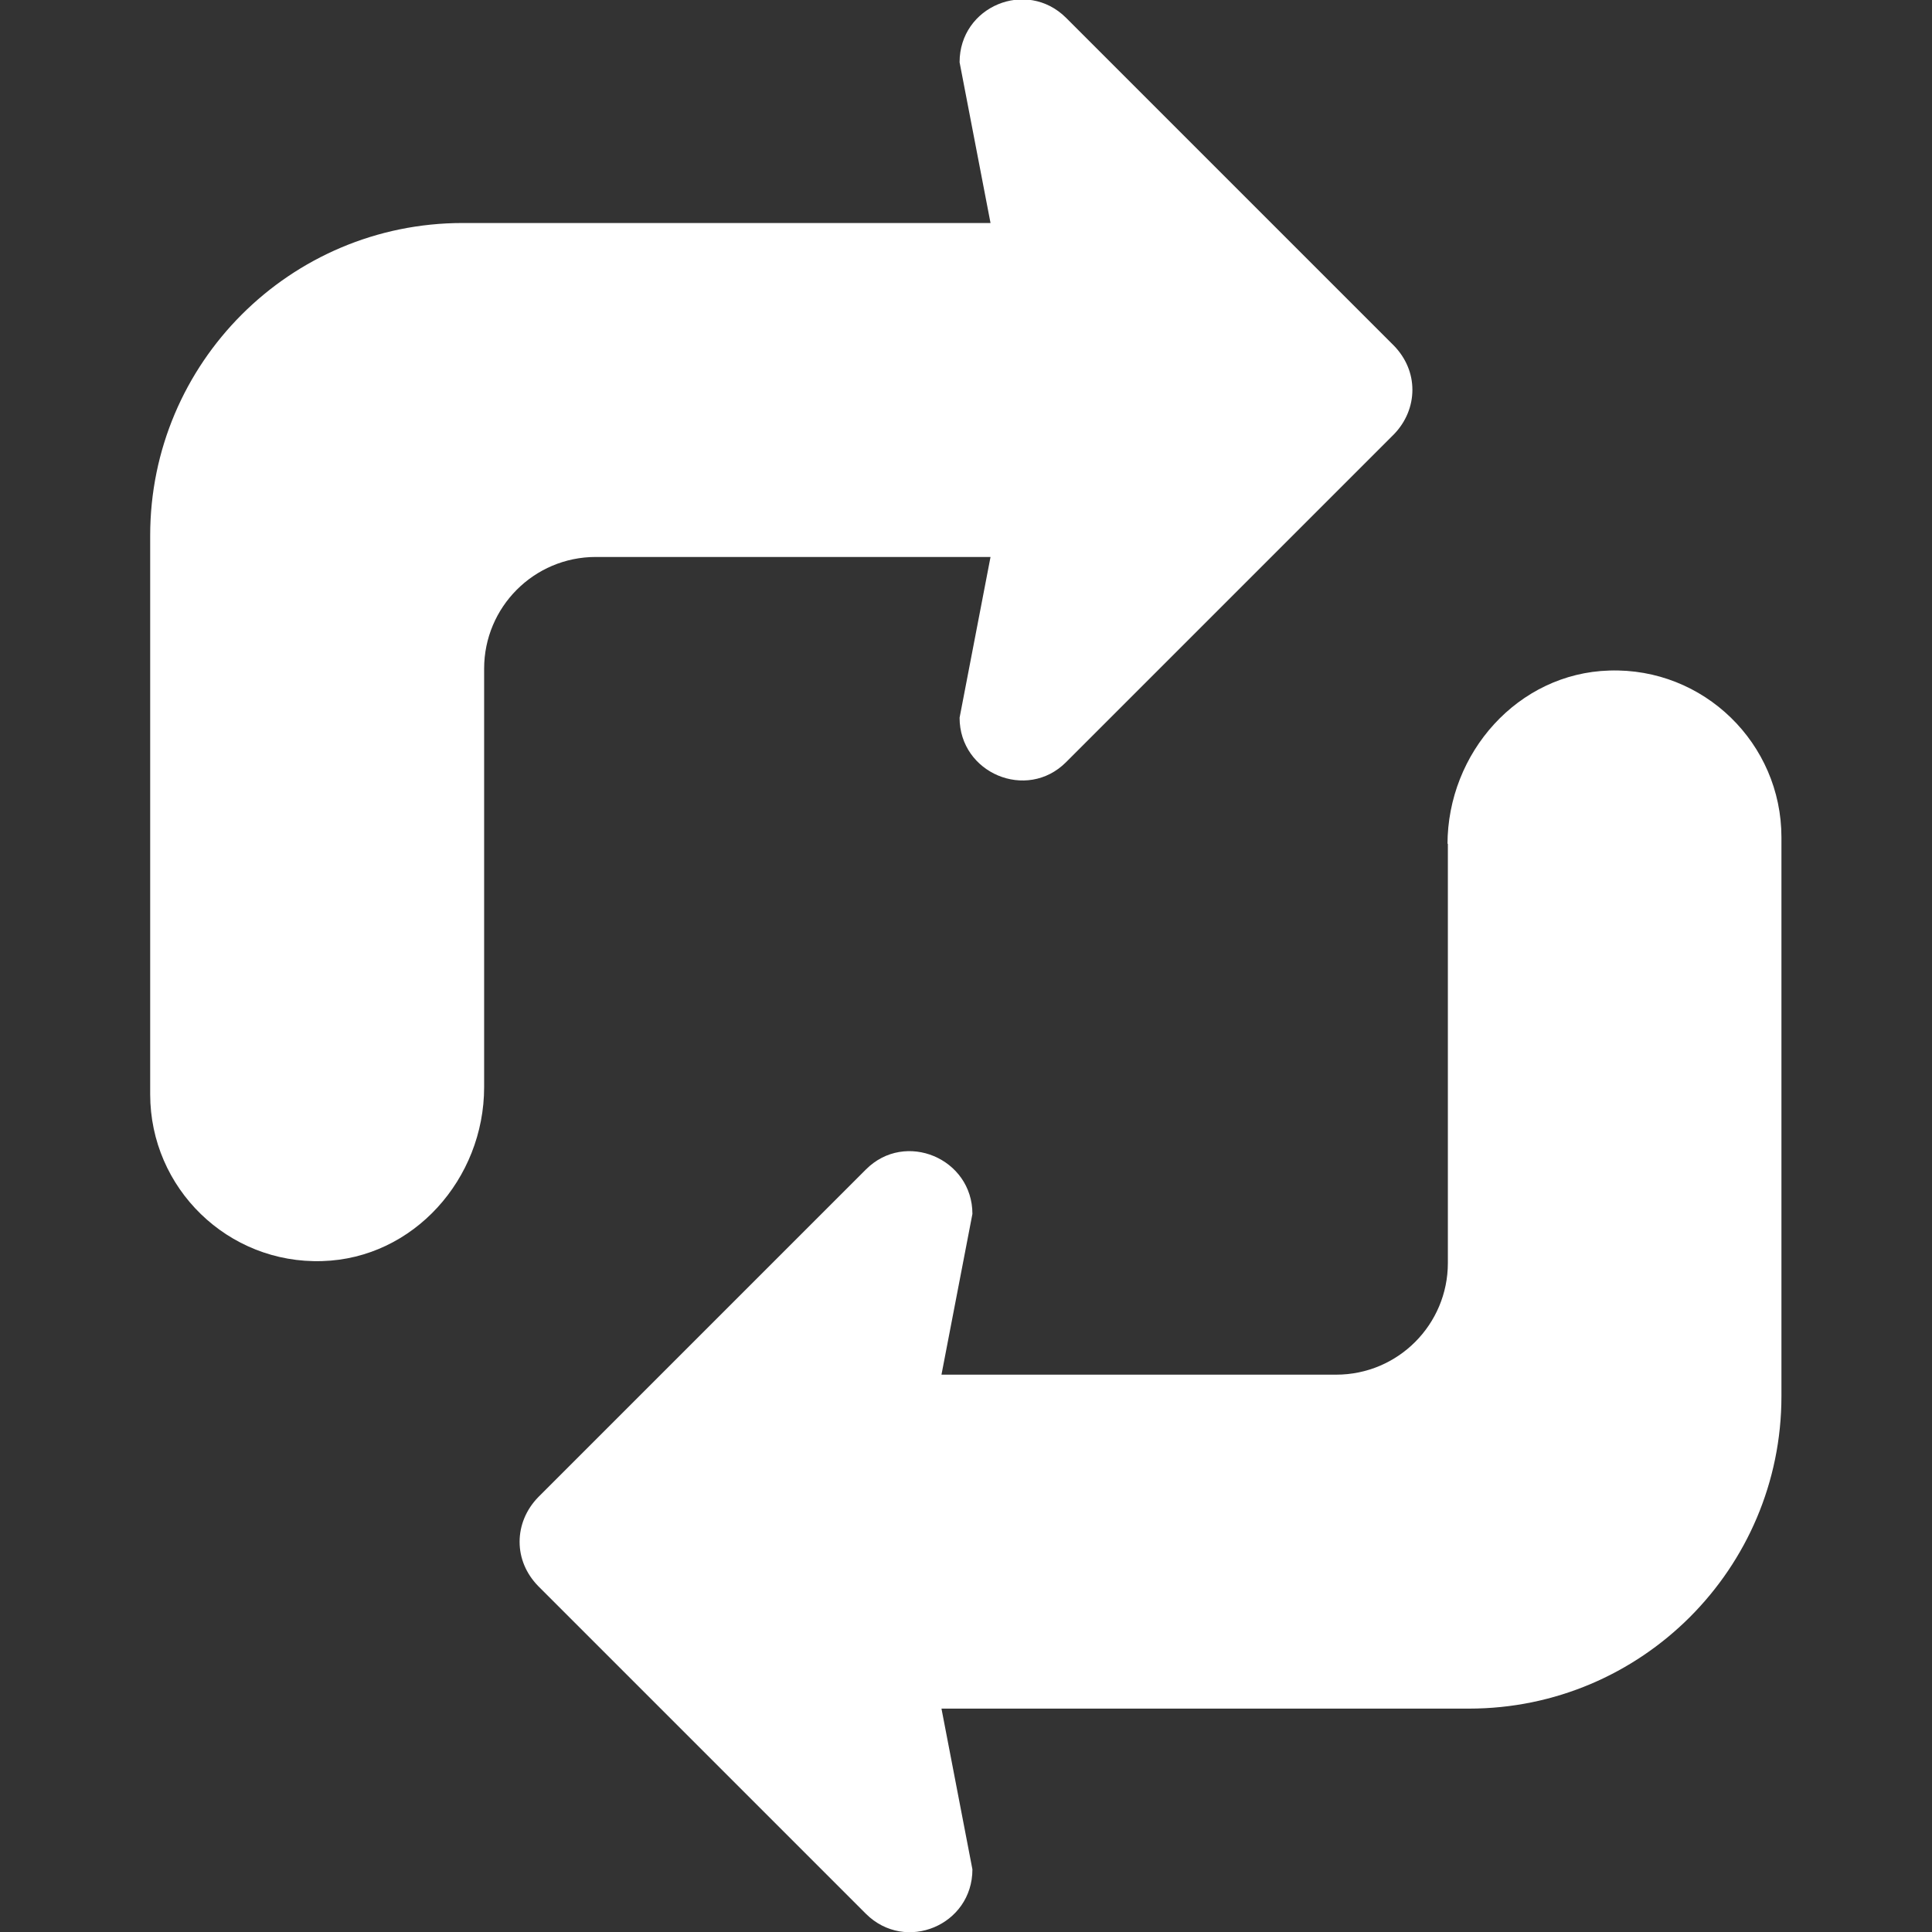
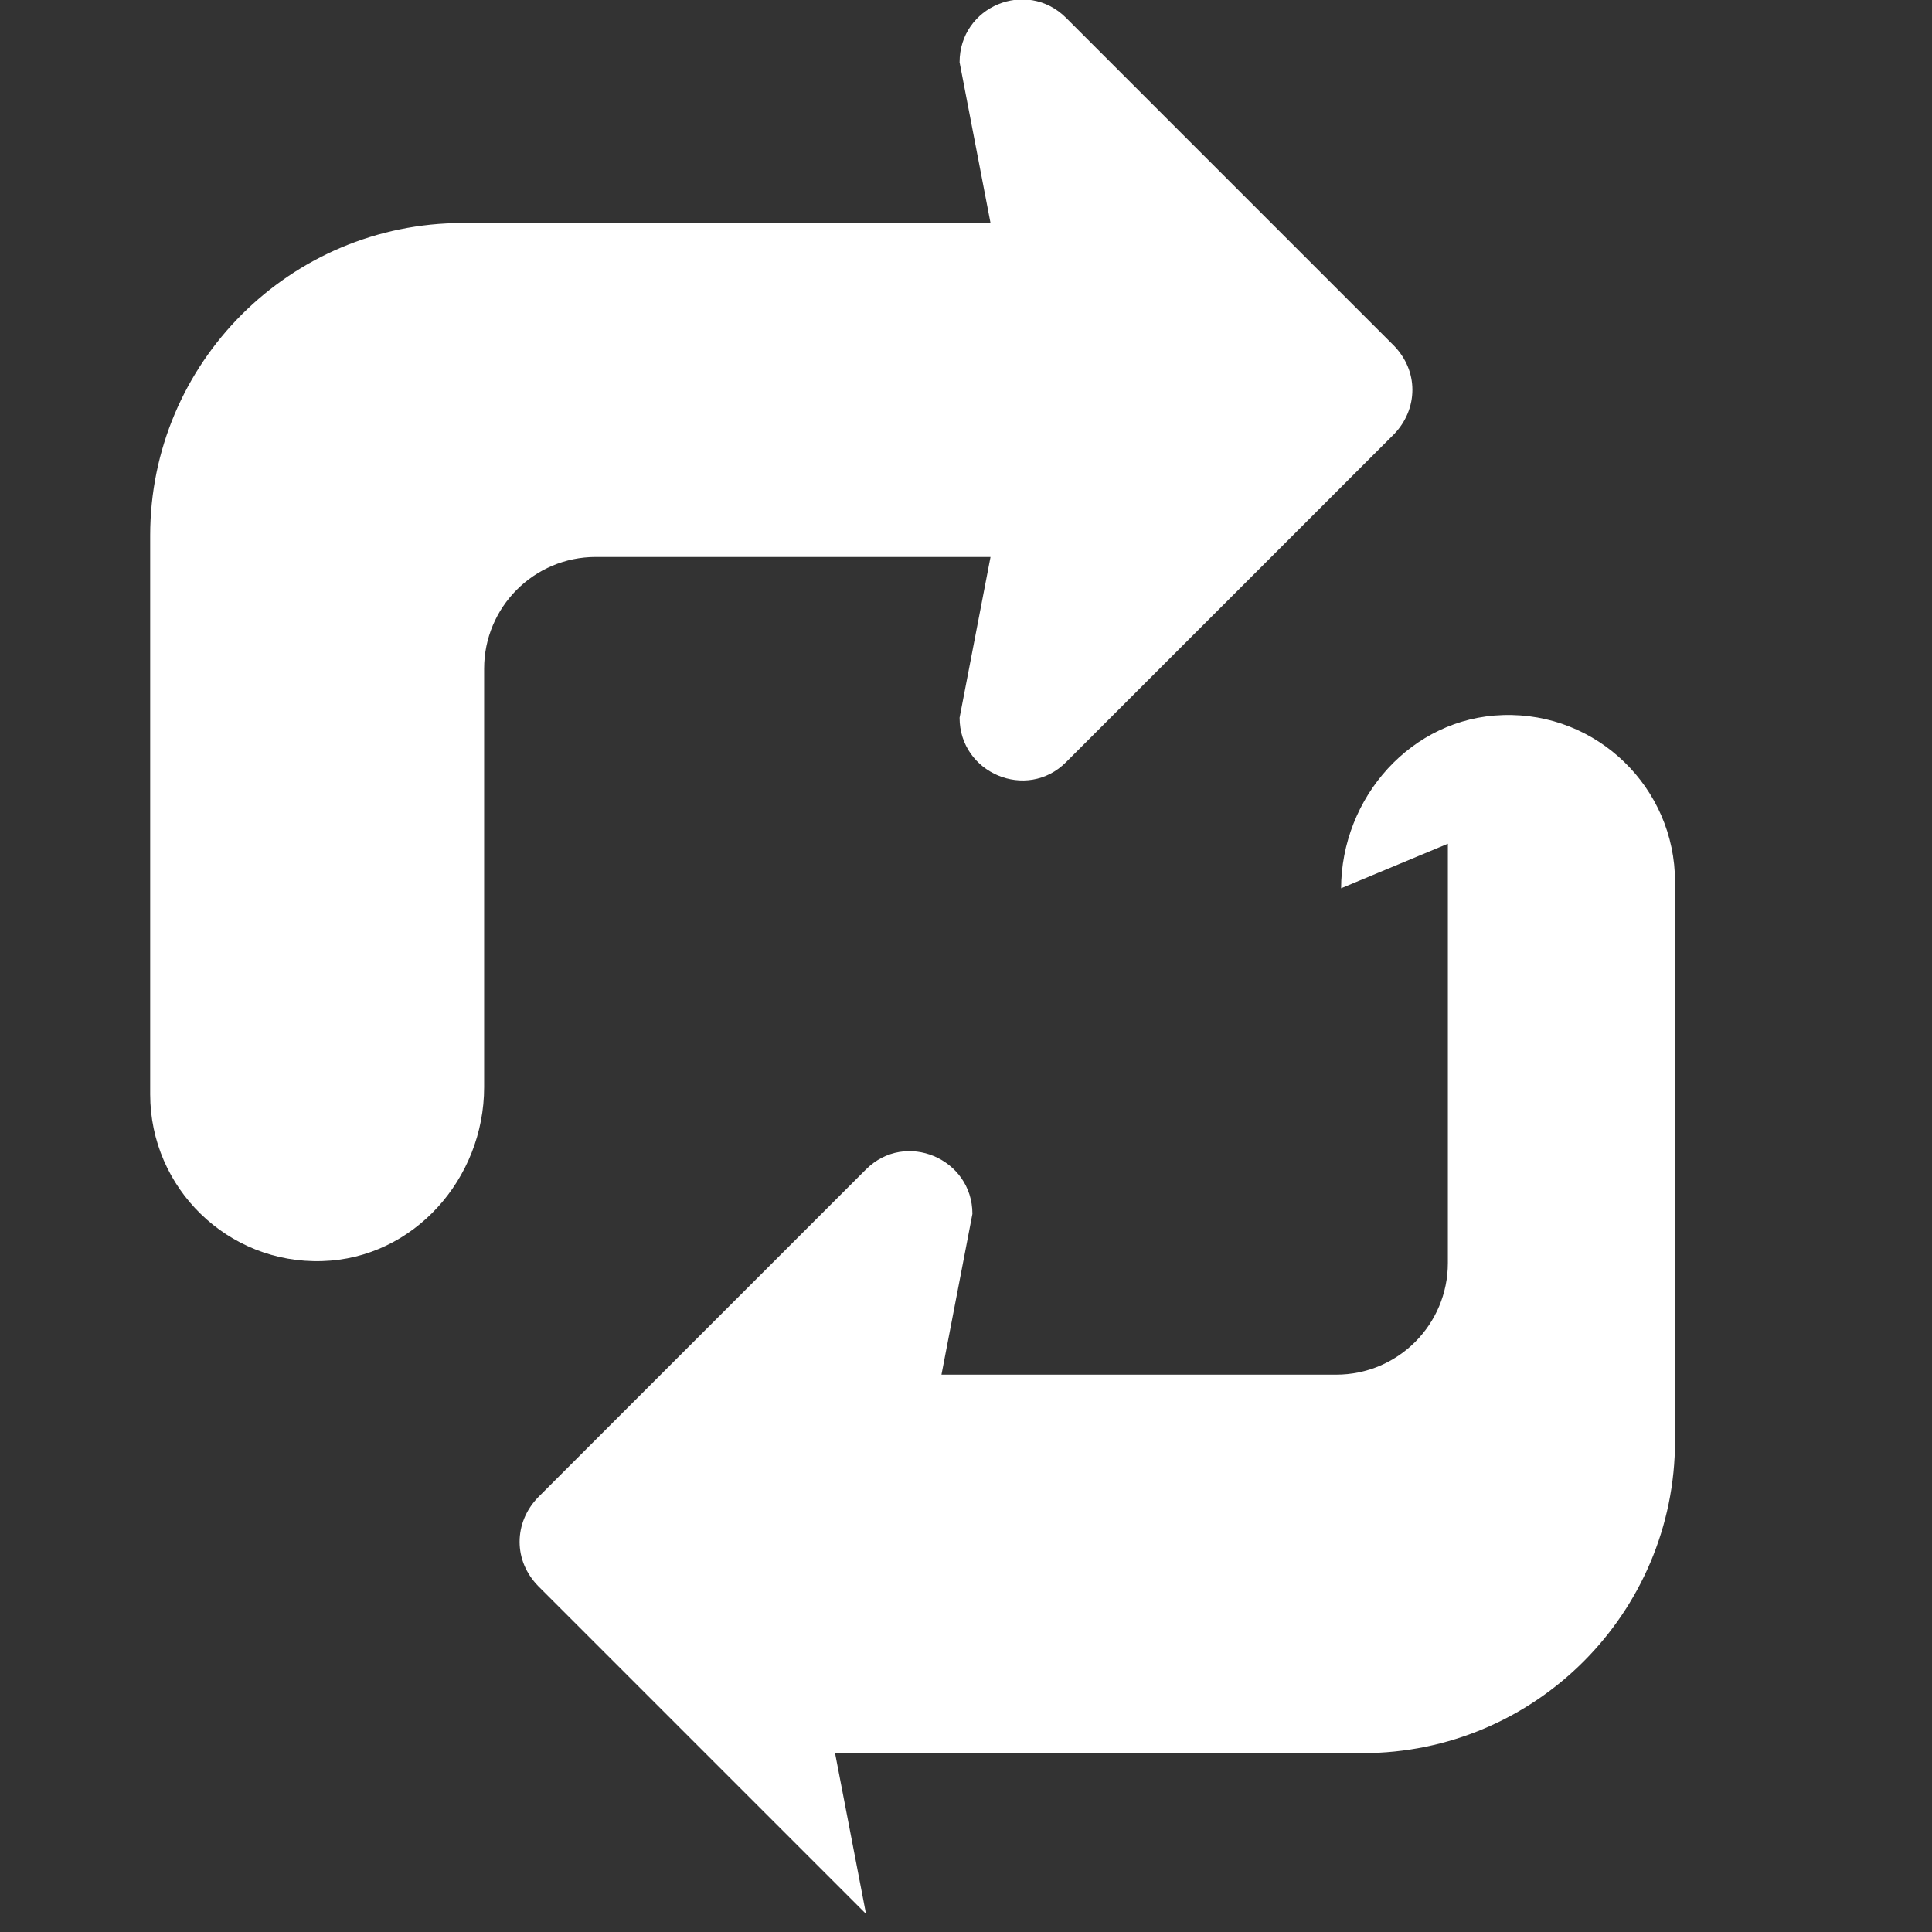
<svg xmlns="http://www.w3.org/2000/svg" id="Ebene_1" version="1.1" viewBox="0 0 512 512">
  <rect x="0" y="0" width="512" height="512" fill="#333333" stroke="none" />
  <defs>
    <style> .st0 { fill: #fff; } </style>
  </defs>
  <g id="Arrow_Glyph">
-     <path class="st0" d="M128.3,288.3v-111.1c0-16.3,13.2-29.6,29.6-29.6h104.6l-8.2,42.6c0,14.7,17.8,22.2,28.2,11.8l29.7-29.7,57.2-57.2c3.2-3.3,4.9-7.5,4.9-11.8s-1.7-8.4-4.9-11.7l-57.2-57.2-29.7-29.7c-10.5-10.4-28.2-3-28.2,11.8l8.2,42.6H122.6c-45.7,0-82.8,37.1-82.8,82.8v148.1c0,24.9,20.6,45,45.6,44.2,24.2-.7,42.9-21.8,42.9-46.1h0v.2ZM383.7,223.6v111.1c0,16.3-13.2,29.6-29.6,29.6h-104.6l8.2-42.6c0-14.7-17.8-22.2-28.2-11.8l-29.7,29.7-57.2,57.2c-3.2,3.3-4.9,7.5-4.9,11.8s1.7,8.4,4.9,11.7l57.2,57.2,29.7,29.7c10.5,10.4,28.2,3,28.2-11.8l-8.2-42.6h139.8c45.7,0,82.8-37.1,82.8-82.8v-148.1c0-24.9-20.6-45-45.6-44.2-24.2.7-42.9,21.8-42.9,46.1h0v-.2Z" />
+     <path class="st0" d="M128.3,288.3v-111.1c0-16.3,13.2-29.6,29.6-29.6h104.6l-8.2,42.6c0,14.7,17.8,22.2,28.2,11.8l29.7-29.7,57.2-57.2c3.2-3.3,4.9-7.5,4.9-11.8s-1.7-8.4-4.9-11.7l-57.2-57.2-29.7-29.7c-10.5-10.4-28.2-3-28.2,11.8l8.2,42.6H122.6c-45.7,0-82.8,37.1-82.8,82.8v148.1c0,24.9,20.6,45,45.6,44.2,24.2-.7,42.9-21.8,42.9-46.1h0v.2ZM383.7,223.6v111.1c0,16.3-13.2,29.6-29.6,29.6h-104.6l8.2-42.6c0-14.7-17.8-22.2-28.2-11.8l-29.7,29.7-57.2,57.2c-3.2,3.3-4.9,7.5-4.9,11.8s1.7,8.4,4.9,11.7l57.2,57.2,29.7,29.7l-8.2-42.6h139.8c45.7,0,82.8-37.1,82.8-82.8v-148.1c0-24.9-20.6-45-45.6-44.2-24.2.7-42.9,21.8-42.9,46.1h0v-.2Z" />
  </g>
</svg>